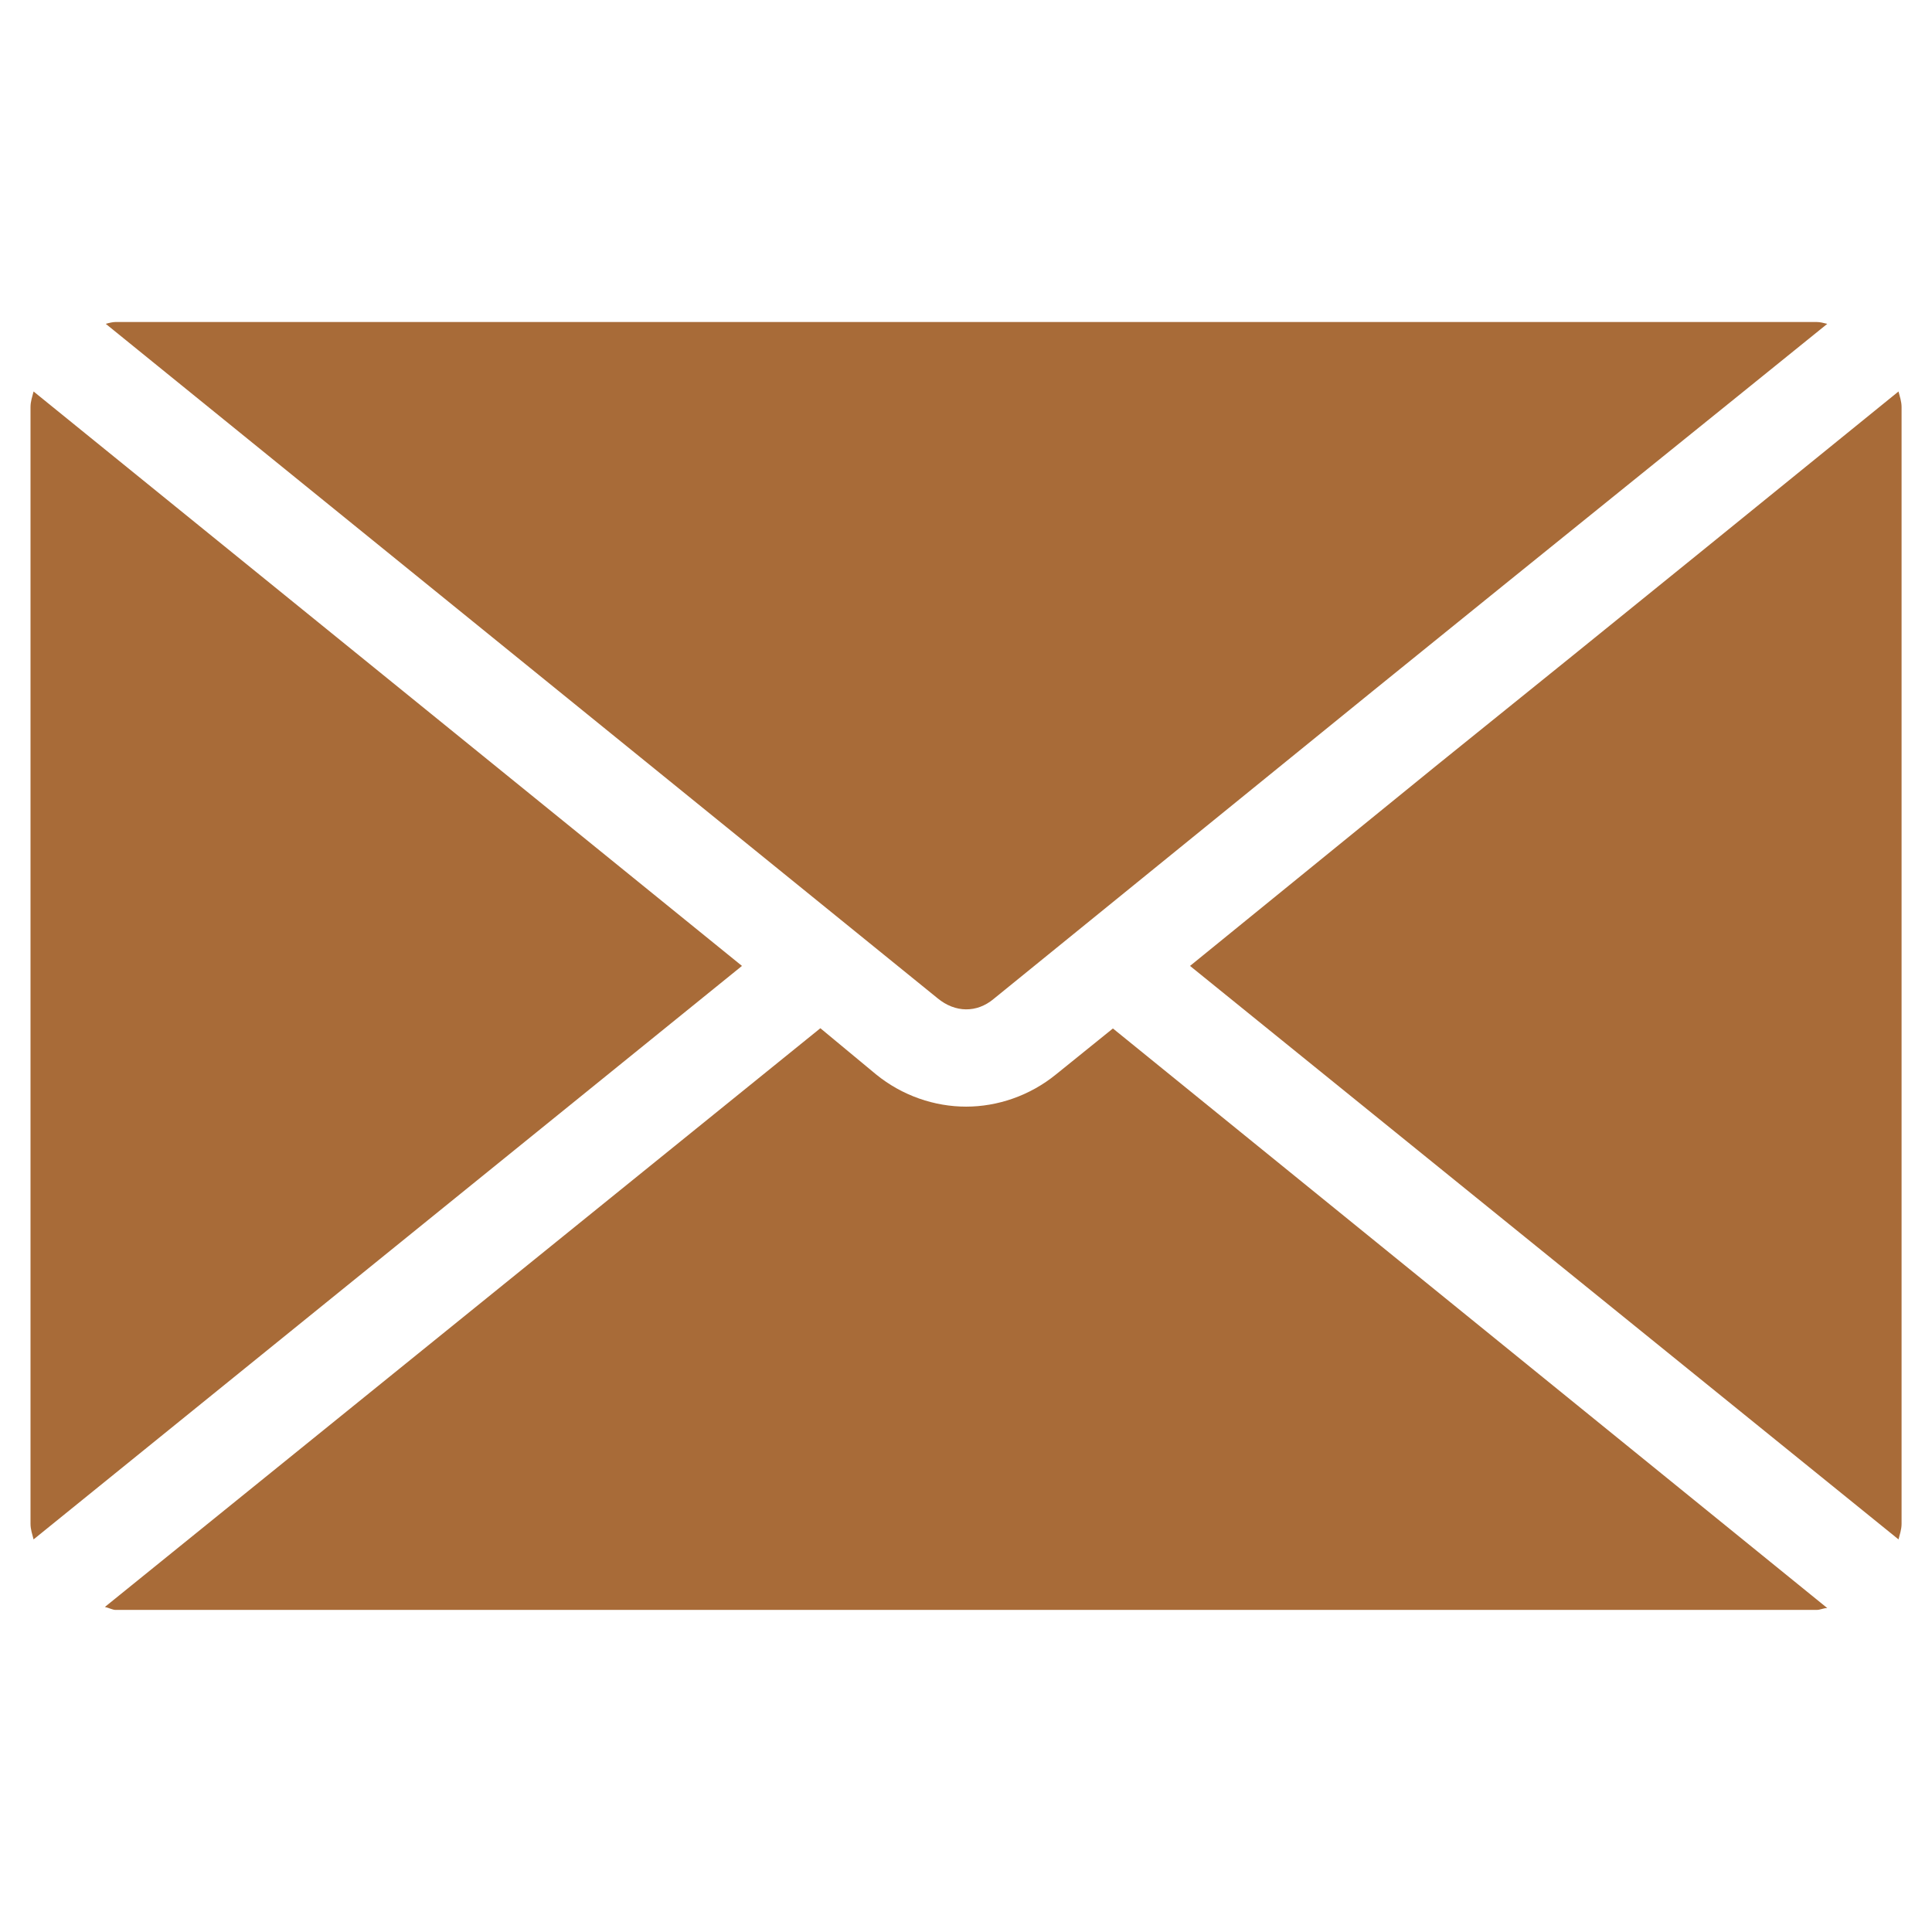
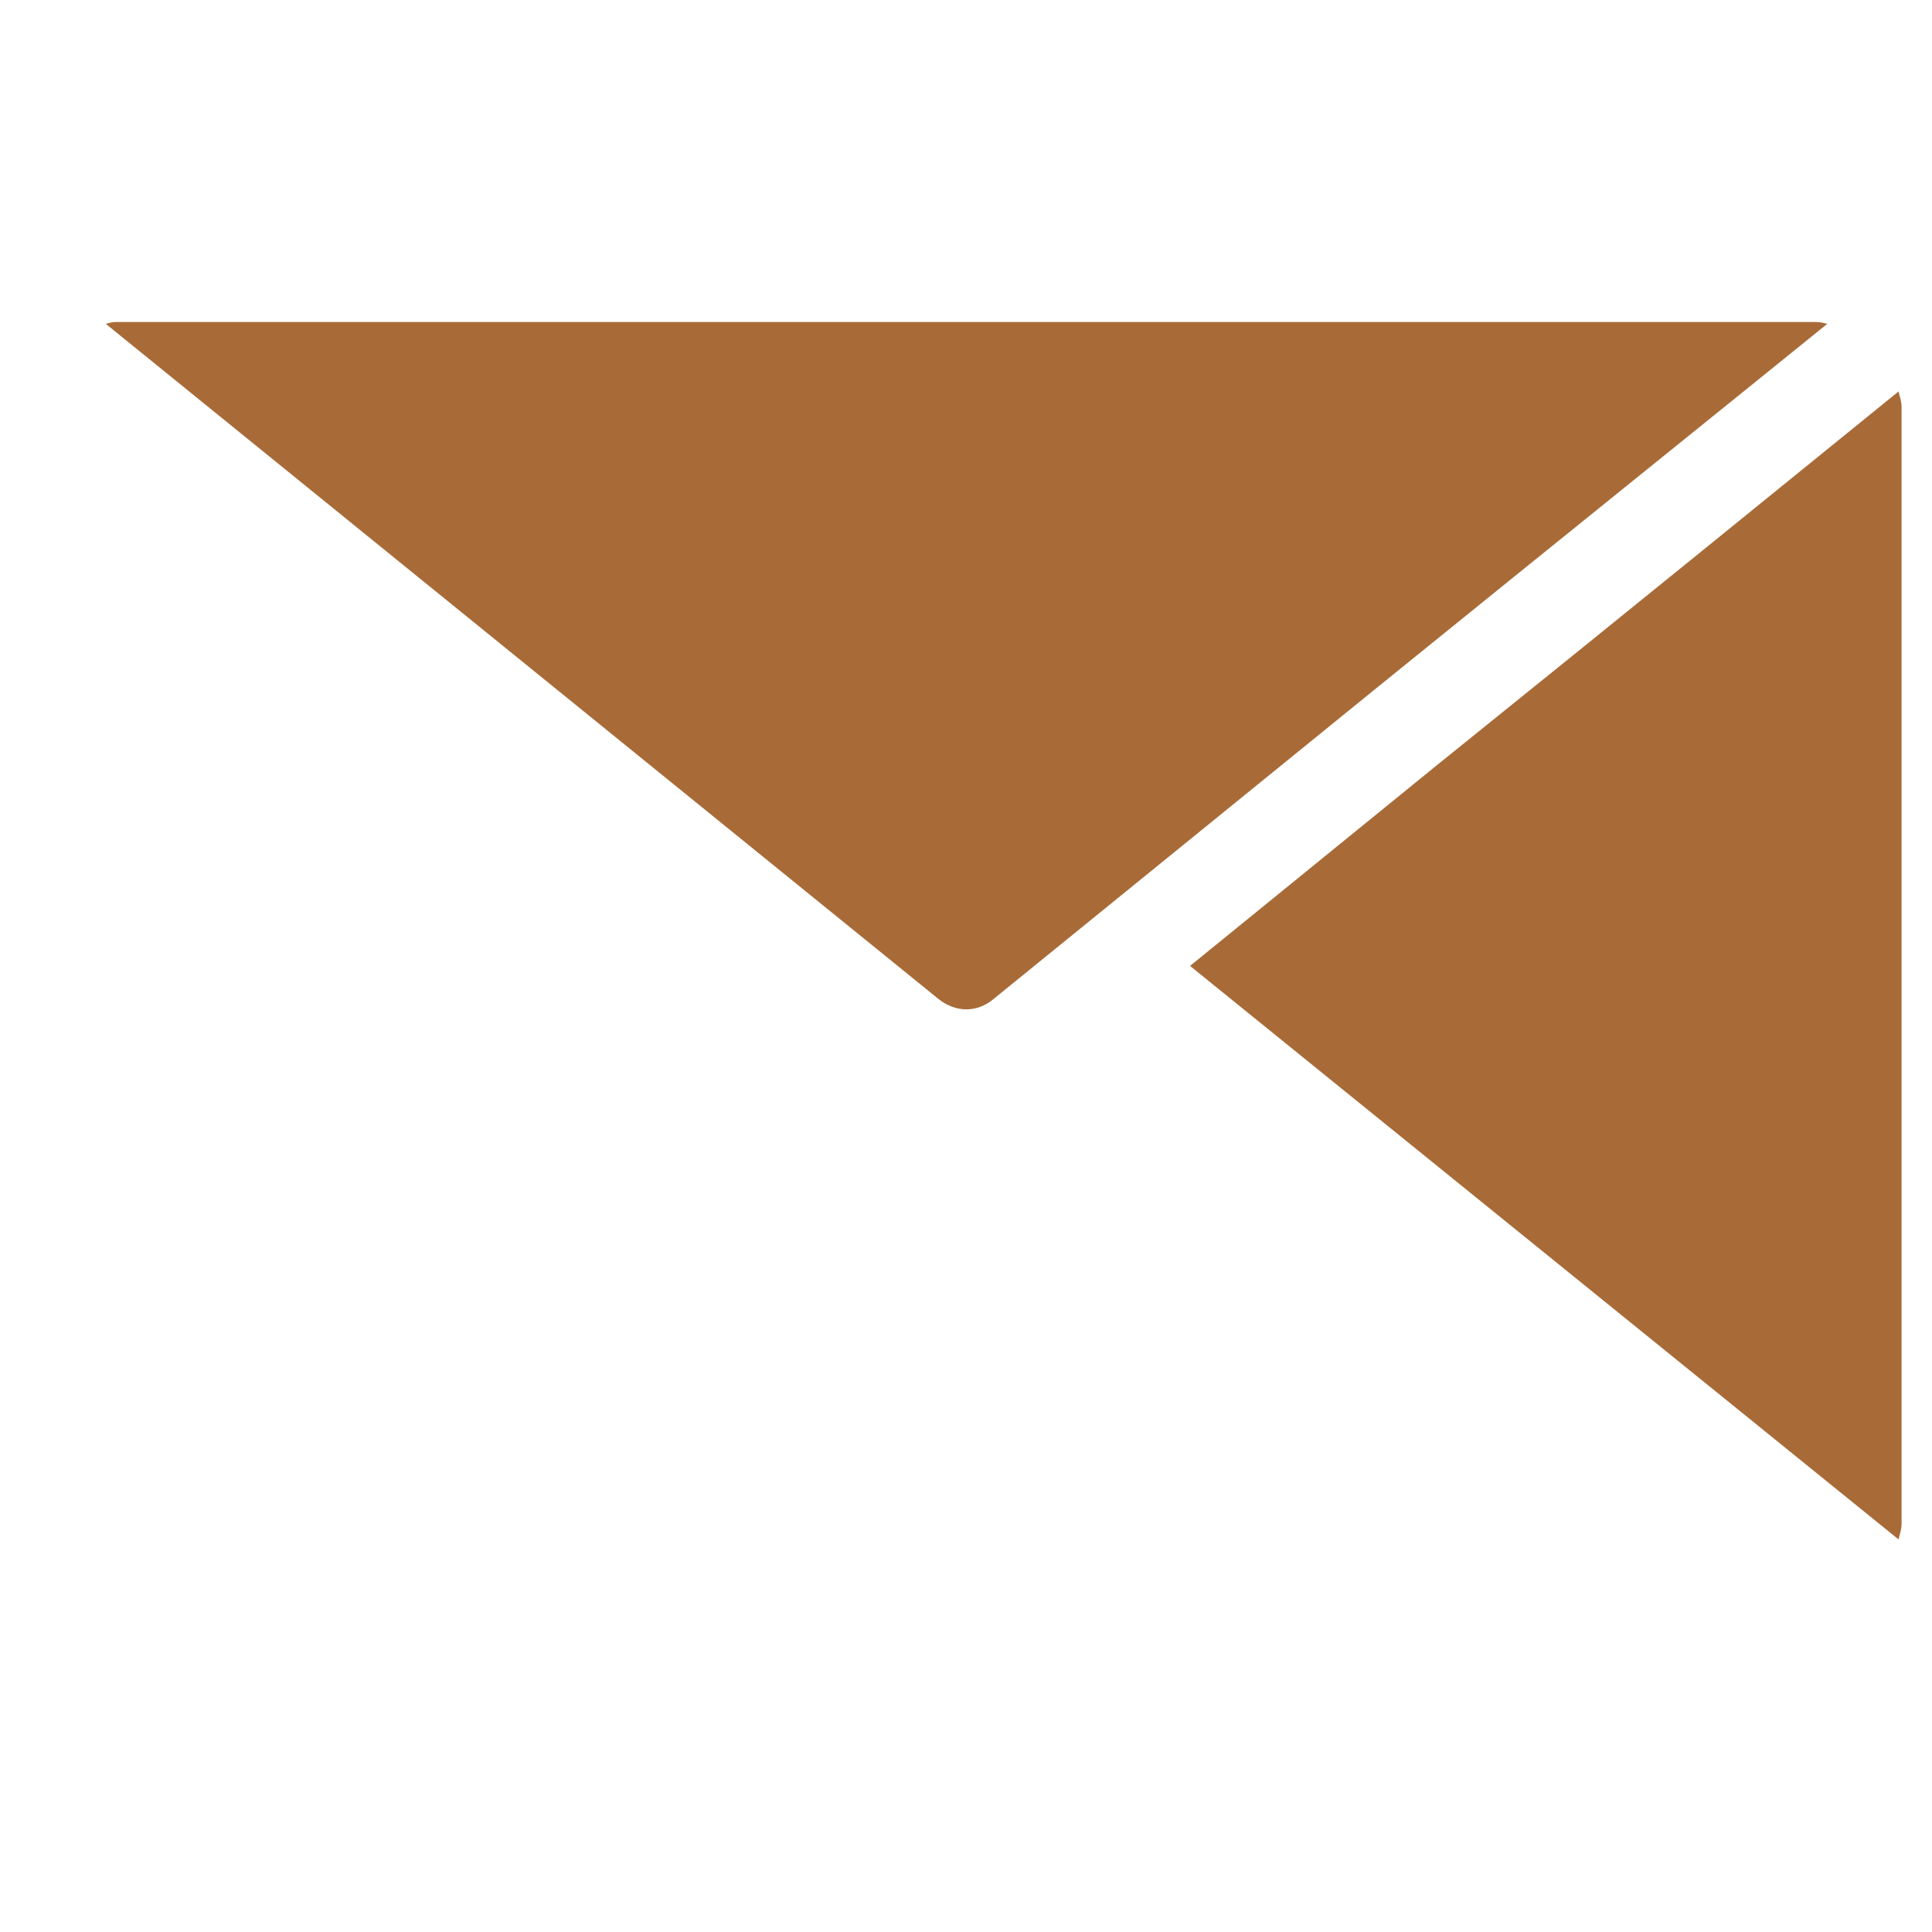
<svg xmlns="http://www.w3.org/2000/svg" width="24" height="24" viewBox="0 0 24 24" fill="none">
  <path d="M17.834 9.518L14.783 11.999L23.584 19.123C23.599 19.062 23.622 19.001 23.622 18.929V5.058C23.622 4.985 23.599 4.924 23.584 4.863C22.43 5.799 20.097 7.696 17.834 9.518Z" fill="#A86B38" />
  <path d="M12.341 12.411L17.071 8.57C19.247 6.807 21.496 4.997 22.699 4.023C22.649 4.012 22.615 4 22.565 4H1.436C1.399 4 1.352 4.012 1.314 4.023L11.646 12.4C11.867 12.583 12.134 12.583 12.341 12.411Z" fill="#A86B38" />
-   <path d="M0.417 4.863C0.402 4.924 0.379 4.985 0.379 5.058V18.929C0.379 19.001 0.402 19.062 0.417 19.123L9.217 11.999L0.417 4.863Z" fill="#A86B38" />
-   <path d="M13.119 13.346C12.791 13.613 12.39 13.747 12.001 13.747C11.611 13.747 11.21 13.613 10.882 13.346L10.191 12.773L1.303 19.962C1.352 19.973 1.399 19.999 1.436 19.999H22.565C22.615 19.999 22.649 19.976 22.699 19.976L13.825 12.776L13.119 13.346Z" fill="#A86B38" />
</svg>